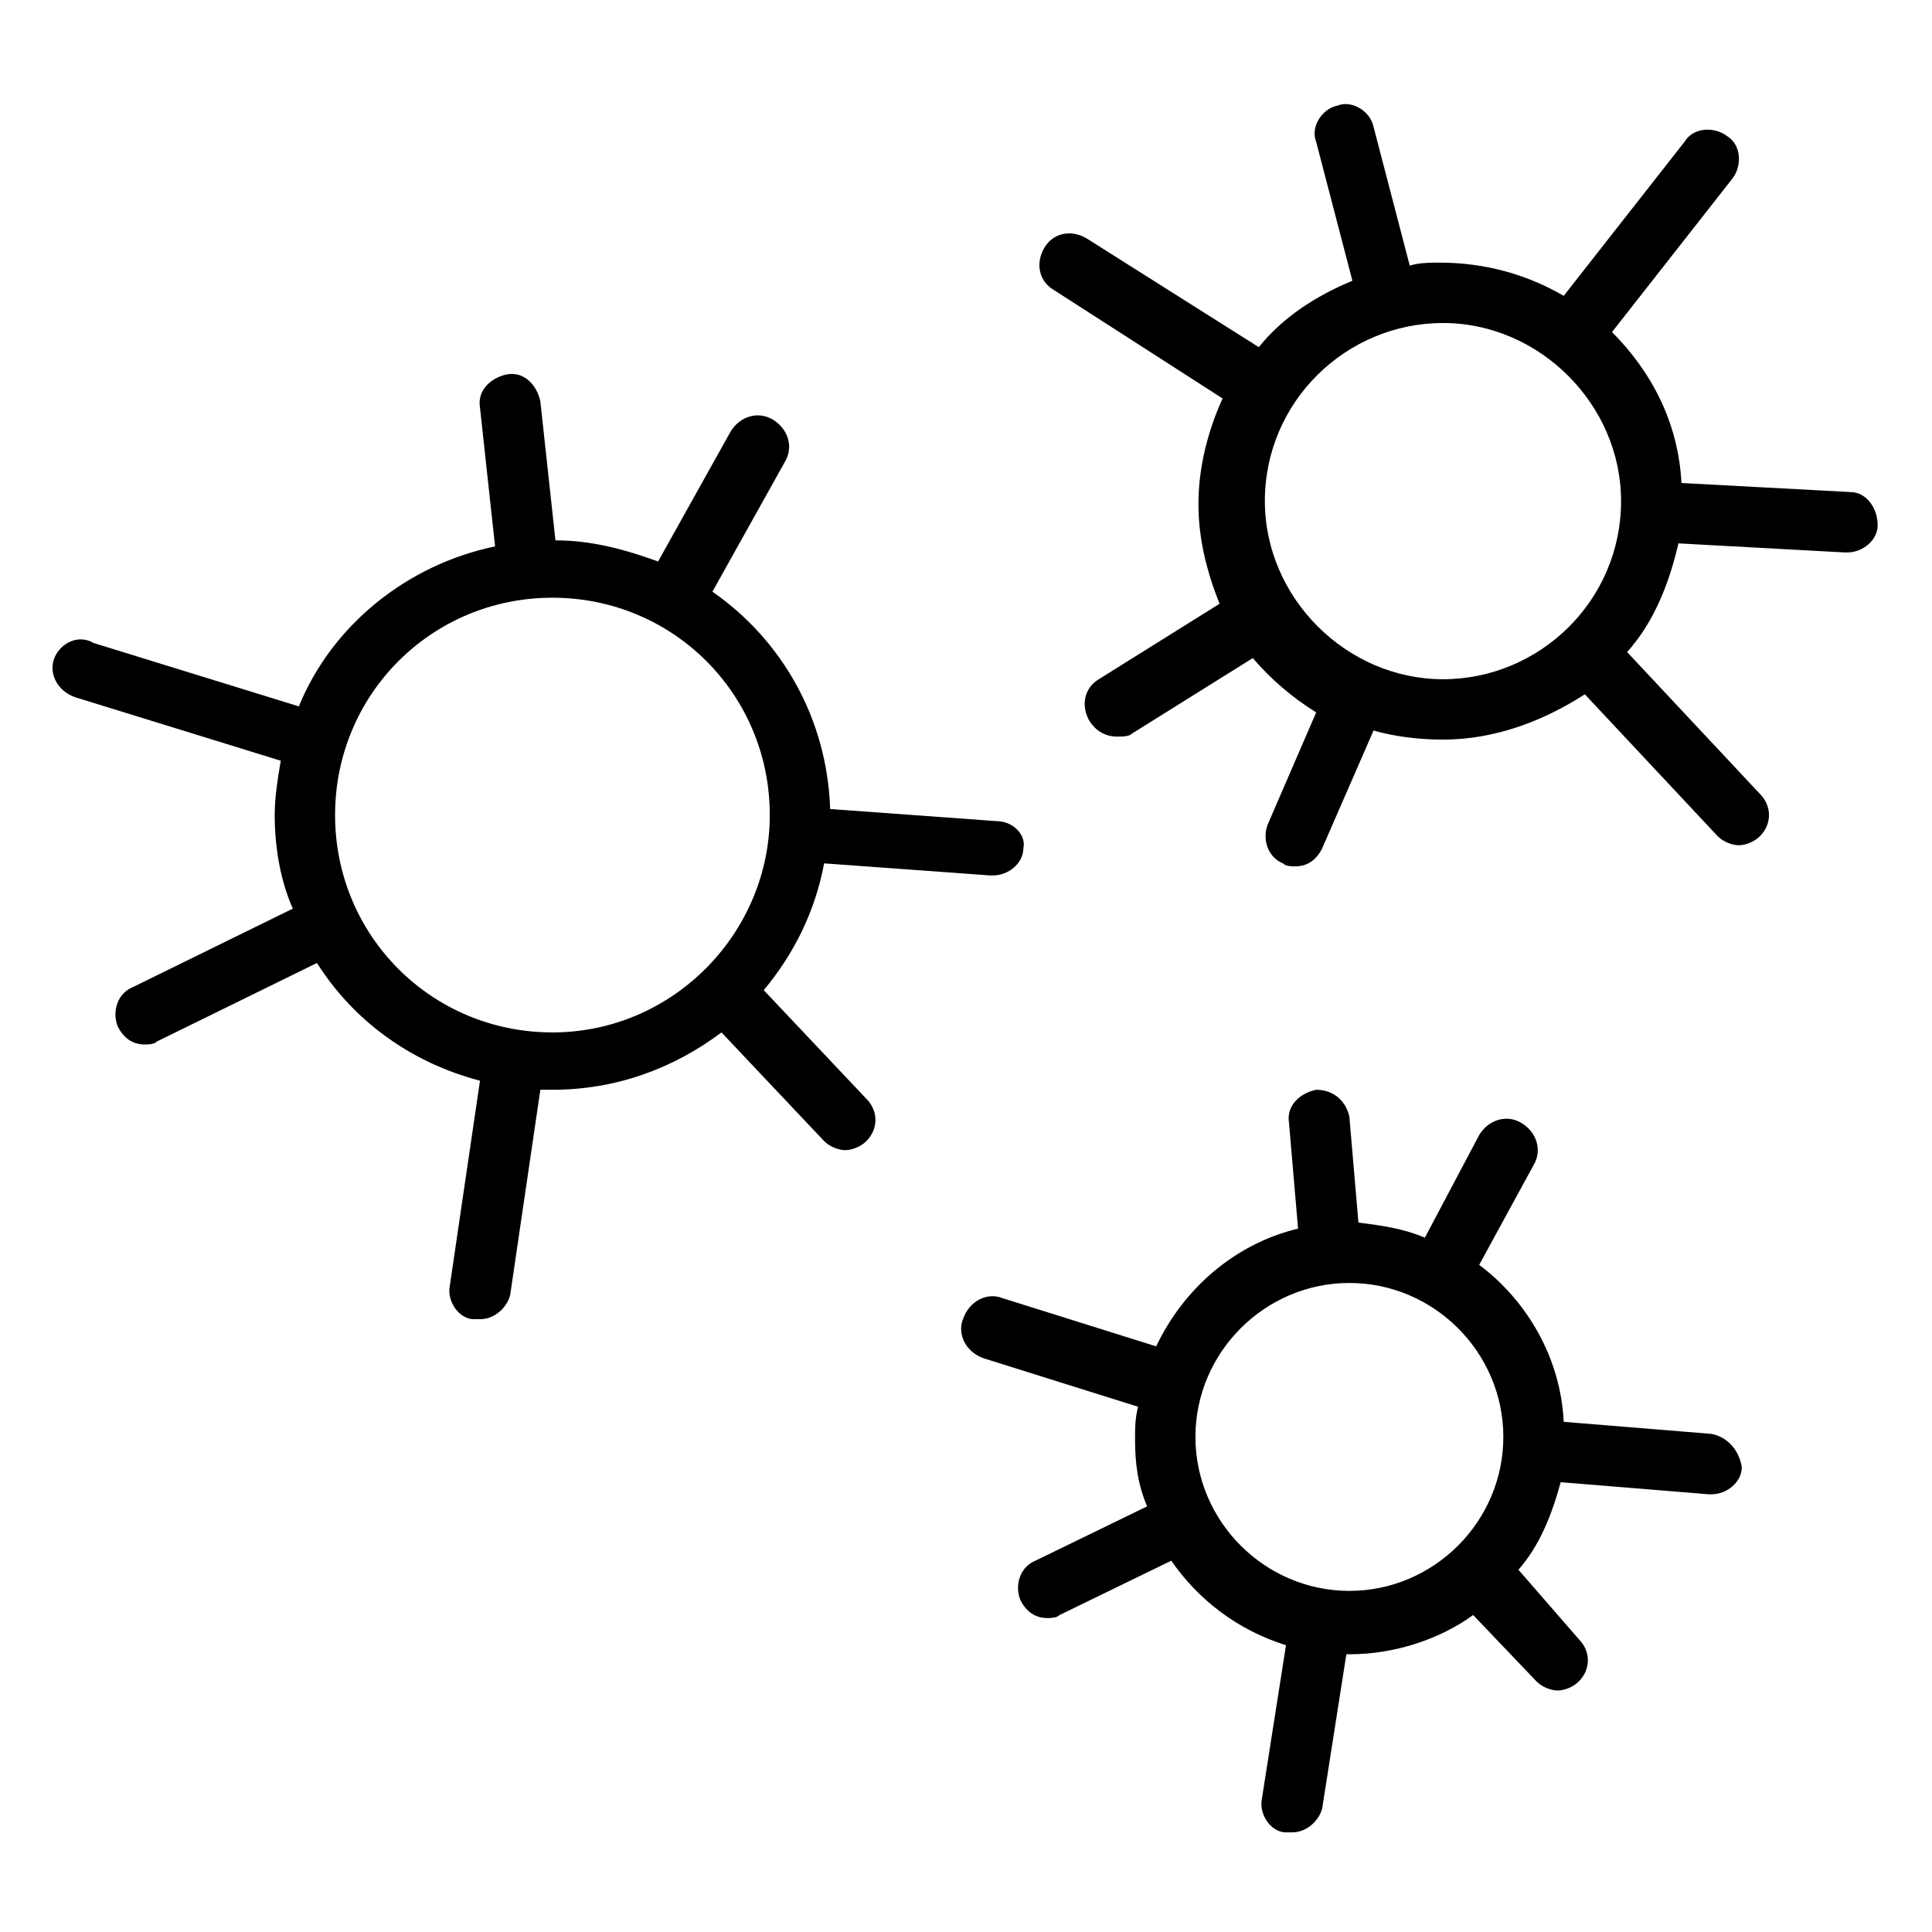
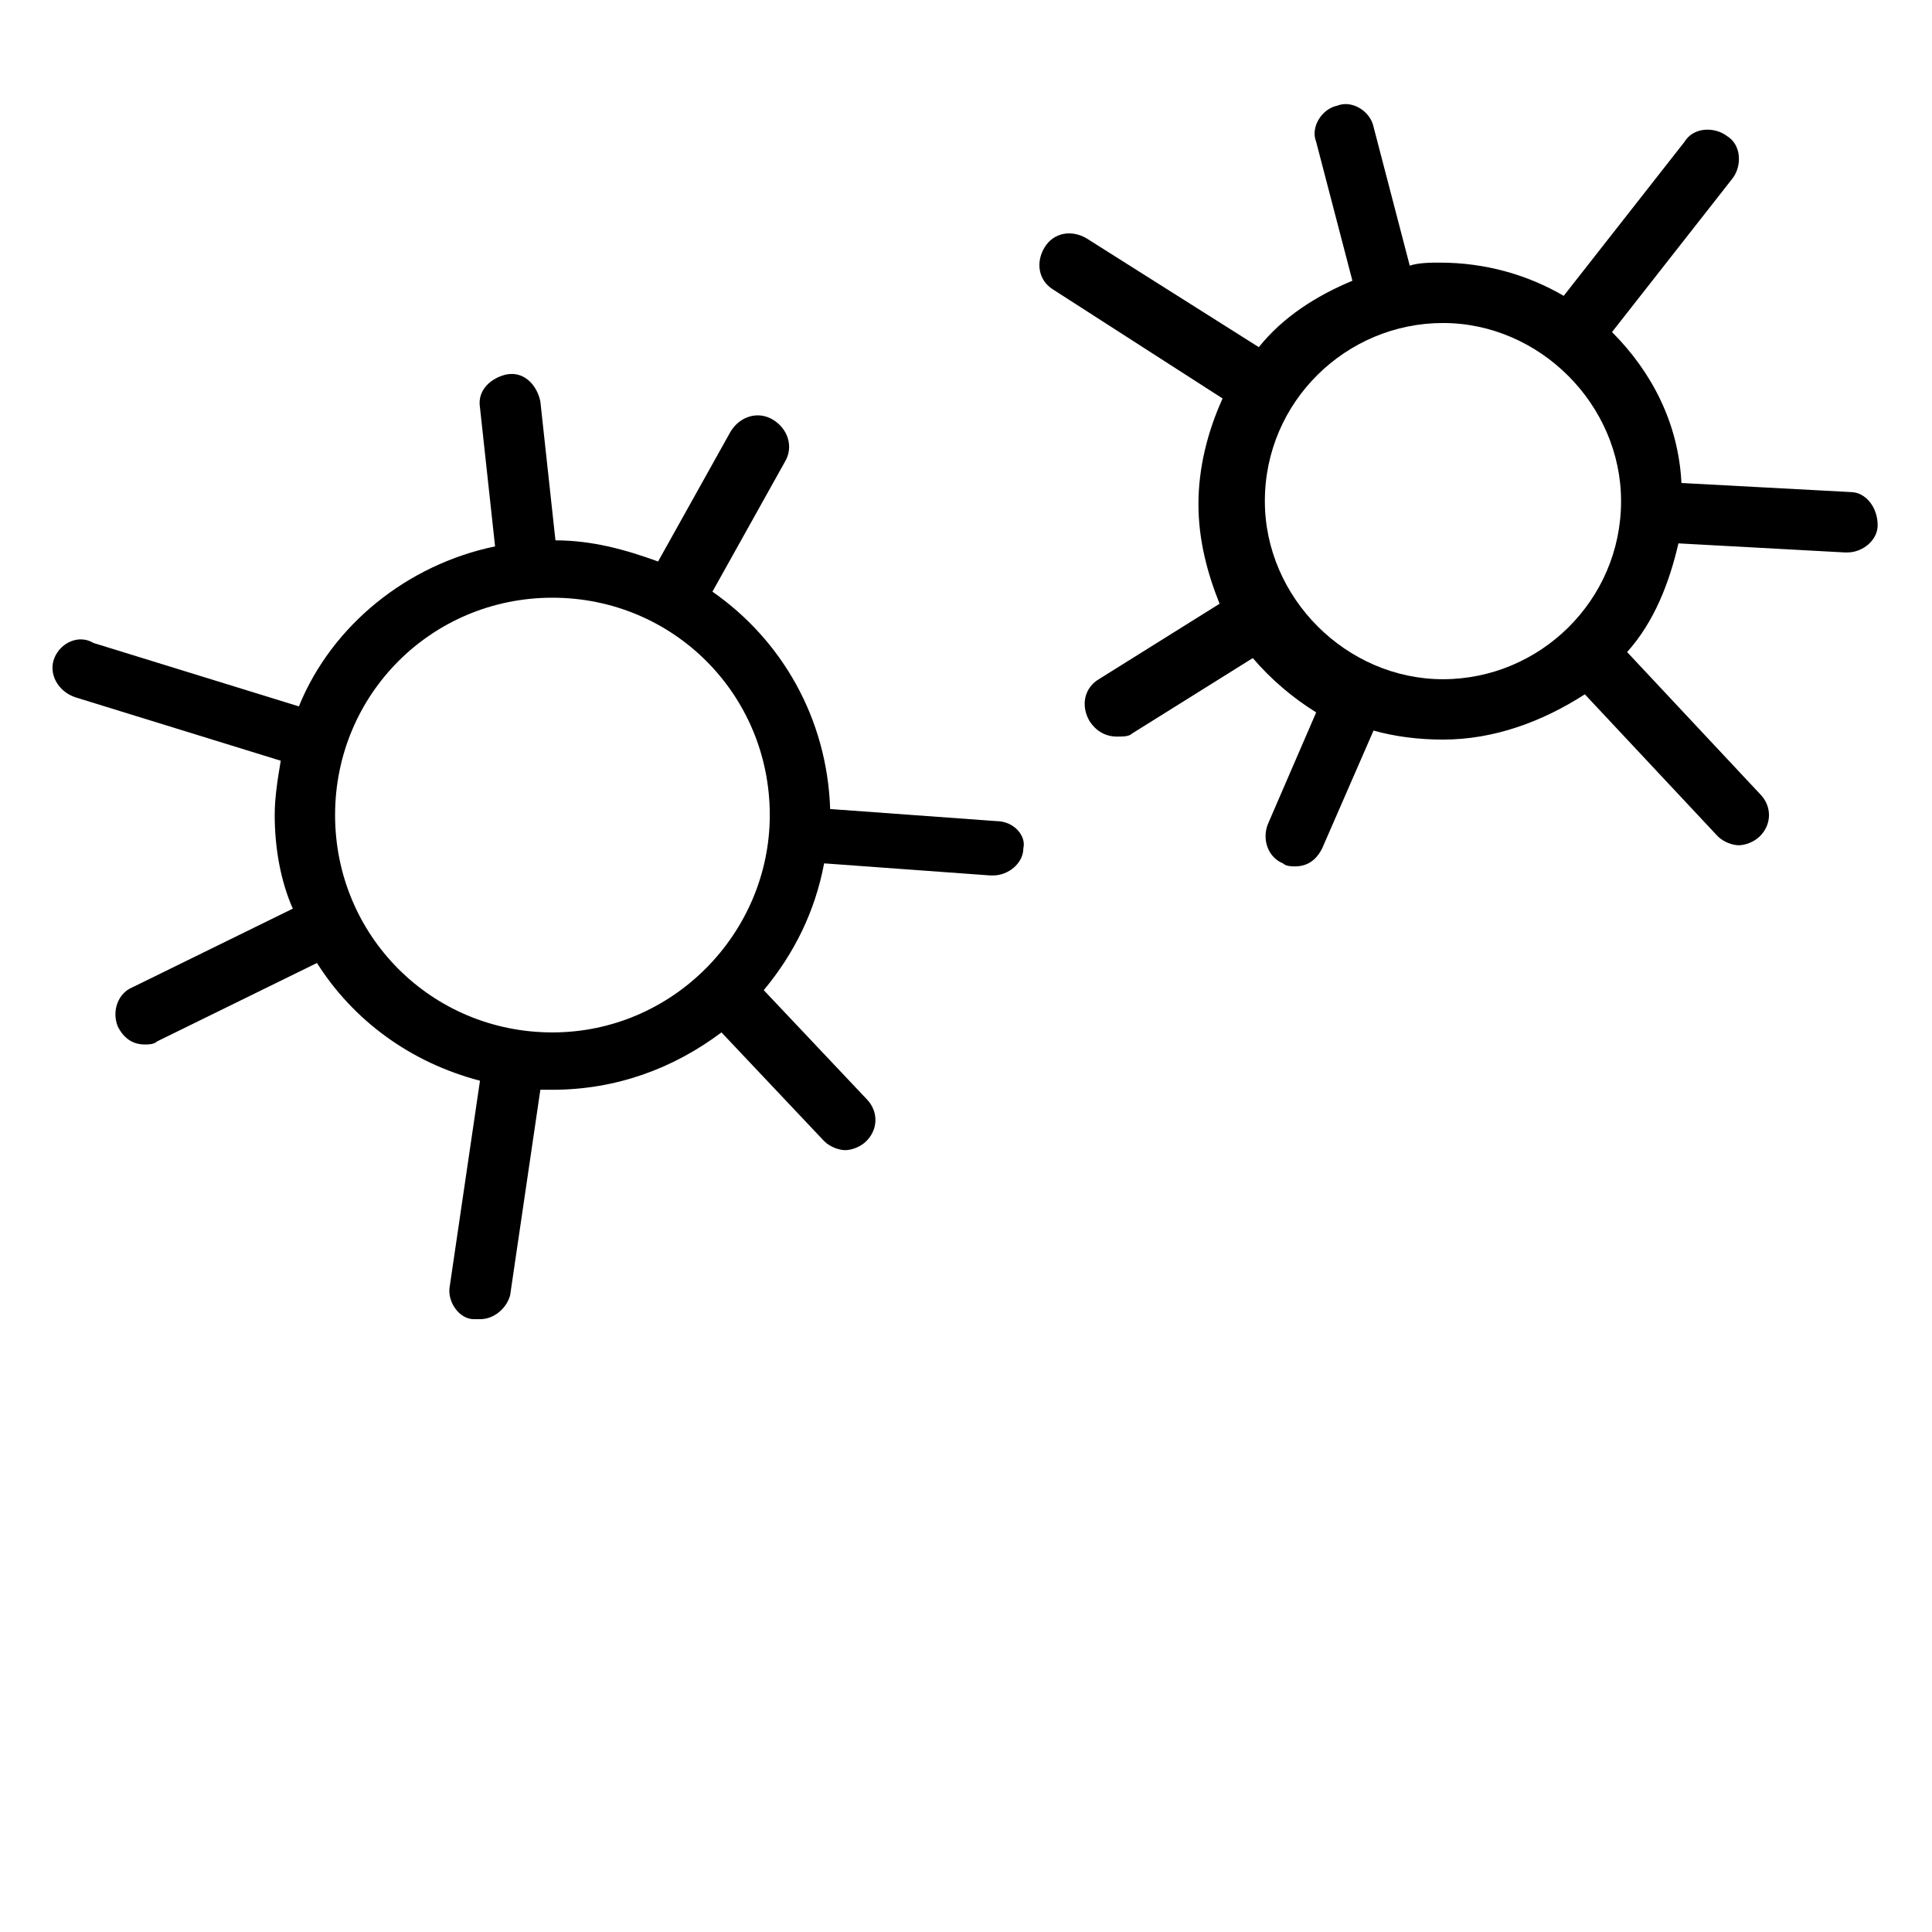
<svg xmlns="http://www.w3.org/2000/svg" version="1.1" id="Laag_1" x="0px" y="0px" viewBox="0 0 64 64" style="enable-background:new 0 0 64 64;" xml:space="preserve">
  <g>
    <path d="M33,27.2l-5.5-0.4c-0.1-3-1.6-5.6-3.9-7.2l2.4-4.3c0.3-0.5,0.1-1.1-0.4-1.4c-0.5-0.3-1.1-0.1-1.4,0.4l-2.4,4.3   c-1.1-0.4-2.2-0.7-3.4-0.7l-0.5-4.6c-0.1-0.5-0.5-1-1.1-0.9c-0.5,0.1-1,0.5-0.9,1.1l0.5,4.6c-2.9,0.6-5.4,2.6-6.5,5.3l-6.8-2.1   C2.6,21,2,21.3,1.8,21.8c-0.2,0.5,0.1,1.1,0.7,1.3l6.8,2.1c-0.1,0.6-0.2,1.2-0.2,1.8c0,1.1,0.2,2.2,0.6,3.1l-5.3,2.6   c-0.5,0.2-0.7,0.8-0.5,1.3c0.2,0.4,0.5,0.6,0.9,0.6c0.1,0,0.3,0,0.4-0.1l5.3-2.6c1.2,1.9,3.1,3.3,5.4,3.9l-1,6.8   c-0.1,0.5,0.3,1.1,0.8,1.1c0.1,0,0.1,0,0.2,0c0.5,0,0.9-0.4,1-0.8l1-6.8c0.1,0,0.3,0,0.4,0c2.1,0,4-0.7,5.6-1.9l3.4,3.6   c0.2,0.2,0.5,0.3,0.7,0.3c0.2,0,0.5-0.1,0.7-0.3c0.4-0.4,0.4-1,0-1.4l-3.4-3.6c1-1.2,1.7-2.6,2-4.2l5.5,0.4c0,0,0.1,0,0.1,0   c0.5,0,1-0.4,1-0.9C34,27.7,33.6,27.2,33,27.2z M18.3,34.2c-4,0-7.2-3.2-7.2-7.2c0-4,3.2-7.2,7.2-7.2c4,0,7.2,3.2,7.2,7.2   C25.5,30.9,22.3,34.2,18.3,34.2z" />
    <path d="M61.3,16.3L55.7,16c-0.1-2-1-3.7-2.3-5l4-5.1c0.3-0.4,0.3-1.1-0.2-1.4c-0.4-0.3-1.1-0.3-1.4,0.2l-4,5.1   c-1.2-0.7-2.6-1.1-4.1-1.1c-0.3,0-0.7,0-1,0.1l-1.2-4.6c-0.1-0.5-0.7-0.9-1.2-0.7c-0.5,0.1-0.9,0.7-0.7,1.2l1.2,4.6   c-1.2,0.5-2.3,1.2-3.1,2.2l-5.7-3.6c-0.5-0.3-1.1-0.2-1.4,0.3c-0.3,0.5-0.2,1.1,0.3,1.4l5.6,3.6c-0.5,1.1-0.8,2.3-0.8,3.5   c0,1.2,0.3,2.3,0.7,3.3l-4,2.5c-0.5,0.3-0.6,0.9-0.3,1.4c0.2,0.3,0.5,0.5,0.9,0.5c0.2,0,0.4,0,0.5-0.1l4-2.5   c0.6,0.7,1.3,1.3,2.1,1.8L42,27.3c-0.2,0.5,0,1.1,0.5,1.3c0.1,0.1,0.3,0.1,0.4,0.1c0.4,0,0.7-0.2,0.9-0.6l1.7-3.9   c0.7,0.2,1.5,0.3,2.3,0.3c1.7,0,3.3-0.6,4.7-1.5l4.4,4.7c0.2,0.2,0.5,0.3,0.7,0.3c0.2,0,0.5-0.1,0.7-0.3c0.4-0.4,0.4-1,0-1.4   l-4.4-4.7c0.9-1,1.4-2.3,1.7-3.6l5.5,0.3c0,0,0,0,0.1,0c0.5,0,1-0.4,1-0.9C62.2,16.8,61.8,16.3,61.3,16.3z M41.9,16.6   c0-3.3,2.7-5.9,5.9-5.9s5.9,2.7,5.9,5.9c0,3.3-2.7,5.9-5.9,5.9S41.9,19.8,41.9,16.6z" />
-     <path d="M56.7,47.5l-4.9-0.4c-0.1-2.1-1.2-4-2.8-5.2l1.8-3.3c0.3-0.5,0.1-1.1-0.4-1.4c-0.5-0.3-1.1-0.1-1.4,0.4L47.2,41   c-0.7-0.3-1.4-0.4-2.2-0.5L44.7,37c-0.1-0.5-0.5-0.9-1.1-0.9c-0.5,0.1-1,0.5-0.9,1.1l0.3,3.5c-2.1,0.5-3.8,2-4.7,3.9L33.2,43   c-0.5-0.2-1.1,0.1-1.3,0.7c-0.2,0.5,0.1,1.1,0.7,1.3l5.1,1.6c-0.1,0.4-0.1,0.7-0.1,1.1c0,0.8,0.1,1.5,0.4,2.2l-3.7,1.8   c-0.5,0.2-0.7,0.8-0.5,1.3c0.2,0.4,0.5,0.6,0.9,0.6c0.1,0,0.3,0,0.4-0.1l3.7-1.8c0.9,1.3,2.2,2.3,3.8,2.8l-0.8,5.1   c-0.1,0.5,0.3,1.1,0.8,1.1c0.1,0,0.1,0,0.2,0c0.5,0,0.9-0.4,1-0.8l0.8-5.1c0,0,0.1,0,0.1,0c1.5,0,3-0.5,4.1-1.3l2.1,2.2   c0.2,0.2,0.5,0.3,0.7,0.3c0.2,0,0.5-0.1,0.7-0.3c0.4-0.4,0.4-1,0-1.4L50.3,52c0.7-0.8,1.1-1.8,1.4-2.9l4.9,0.4c0,0,0.1,0,0.1,0   c0.5,0,1-0.4,1-0.9C57.6,48,57.2,47.6,56.7,47.5z M39.6,47.6c0-2.8,2.3-5.1,5.1-5.1s5.1,2.3,5.1,5.1s-2.3,5.1-5.1,5.1   S39.6,50.4,39.6,47.6z" />
  </g>
</svg>